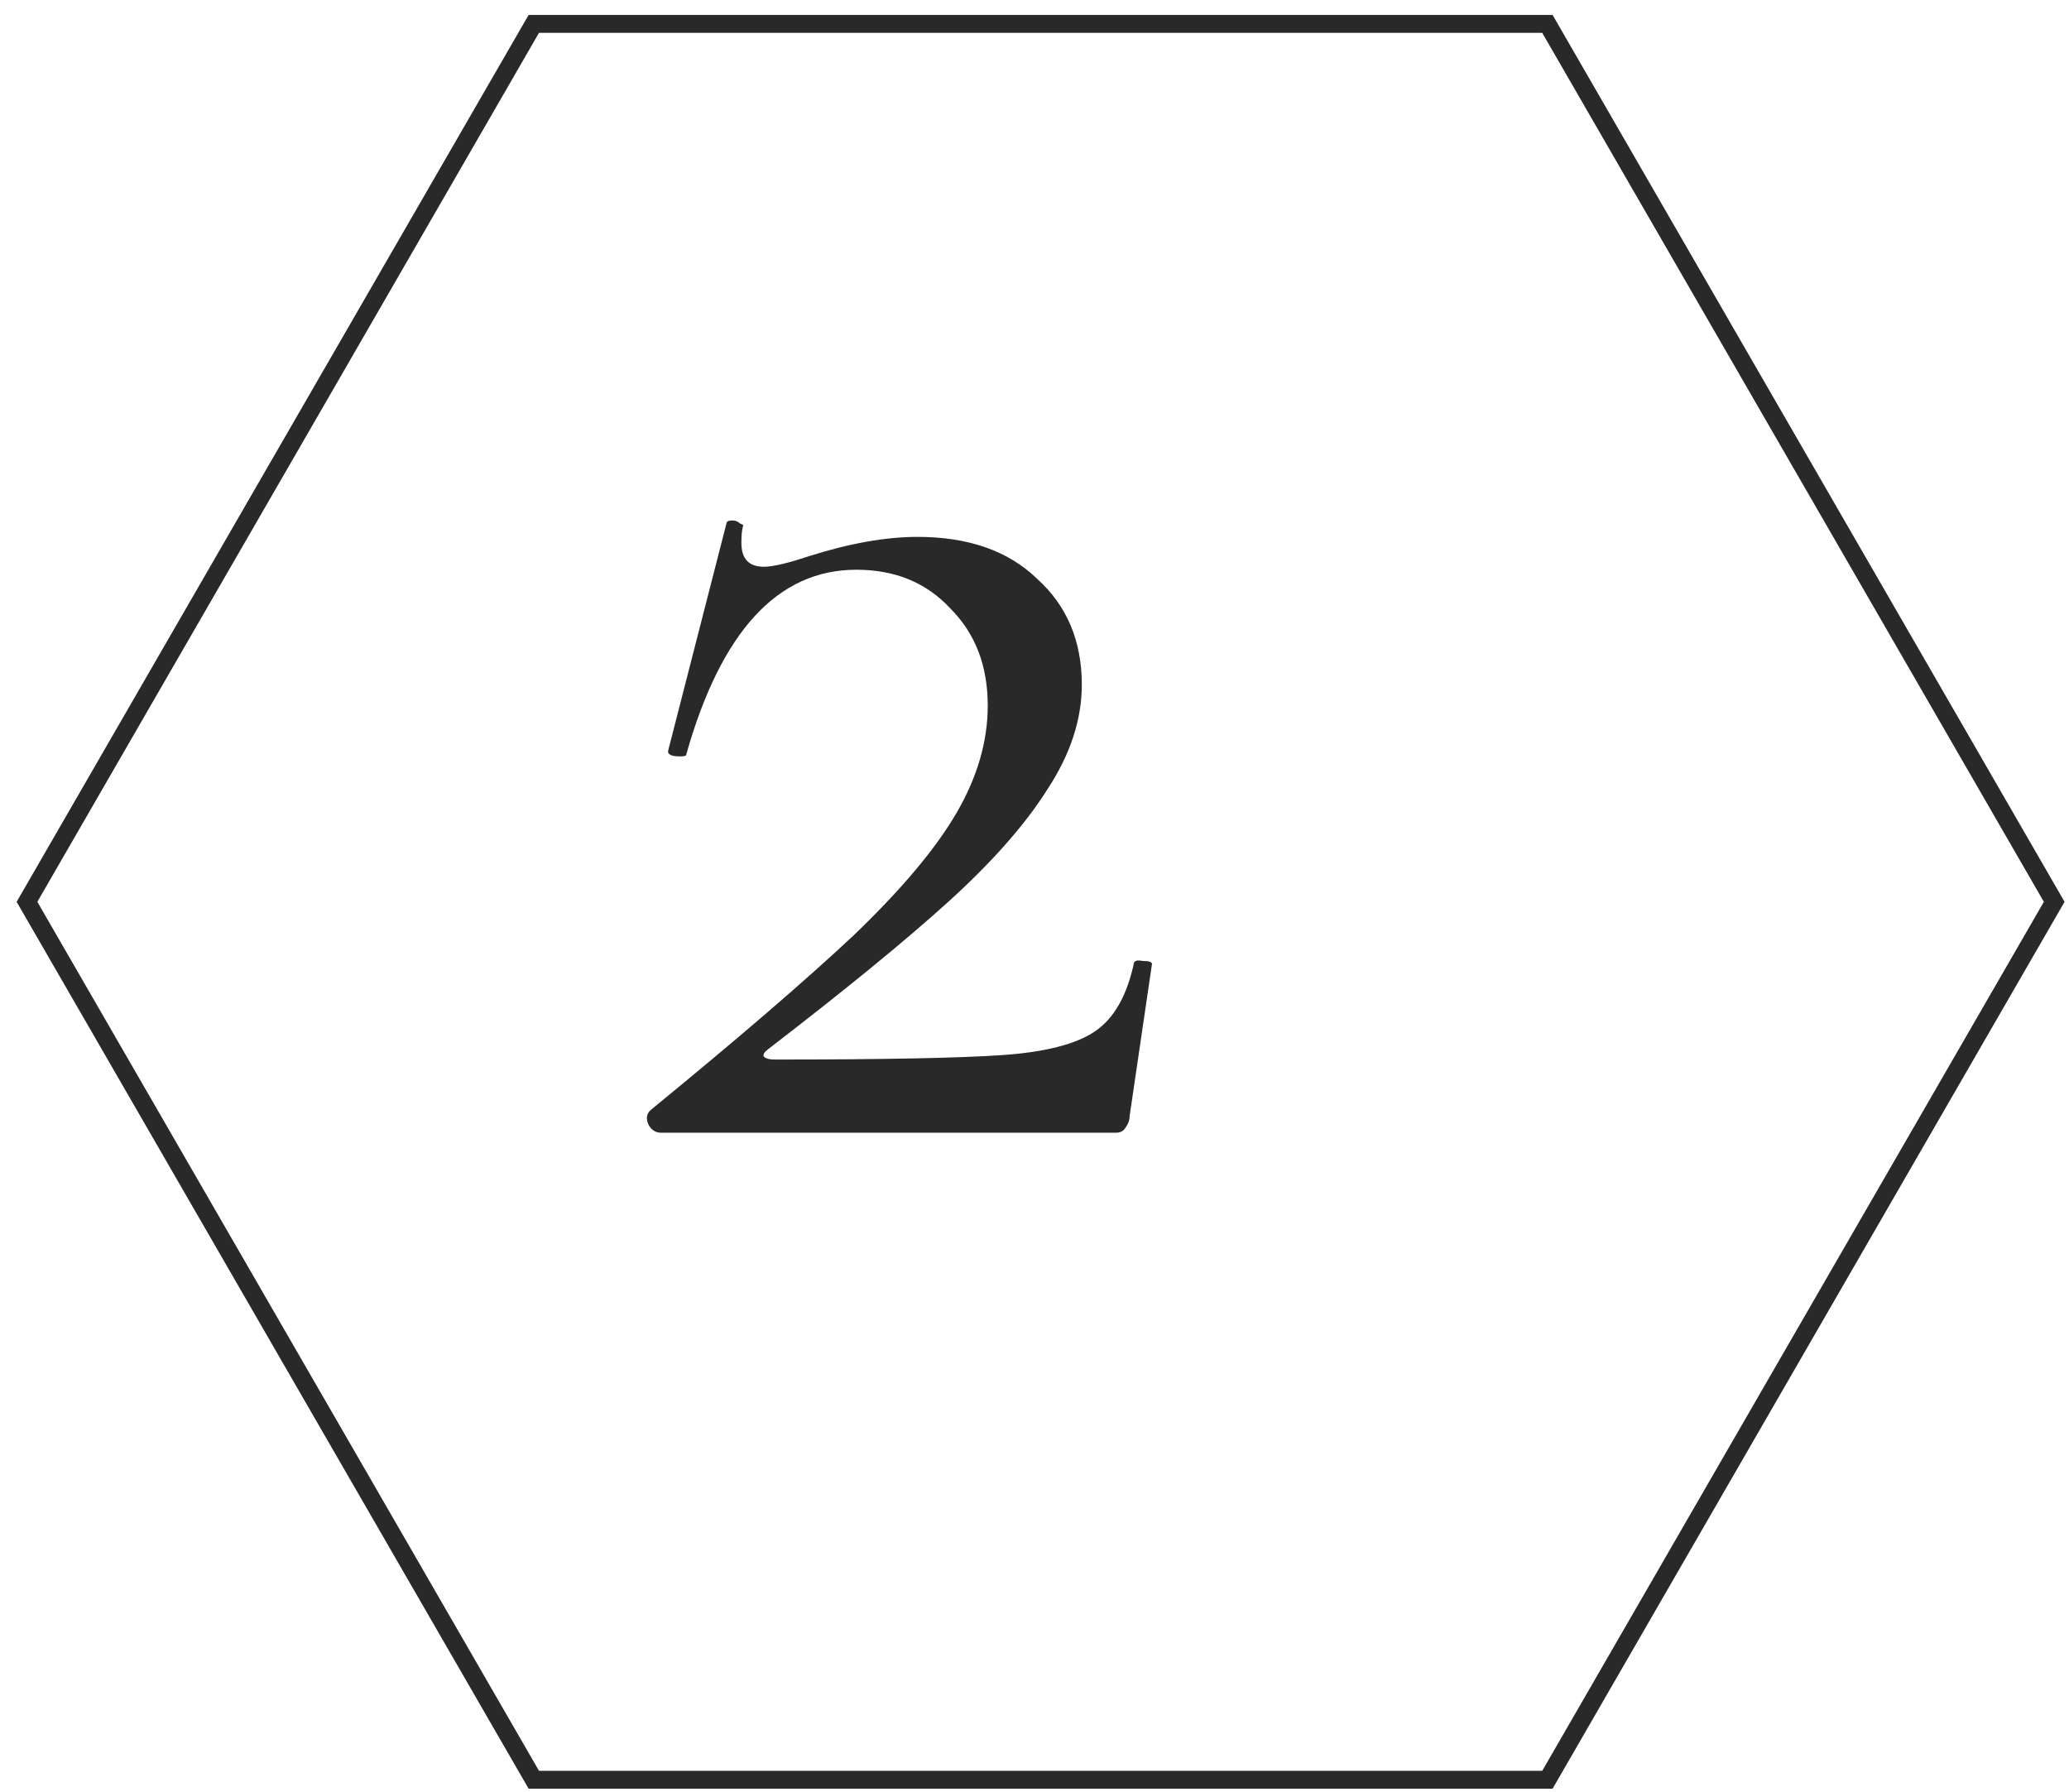
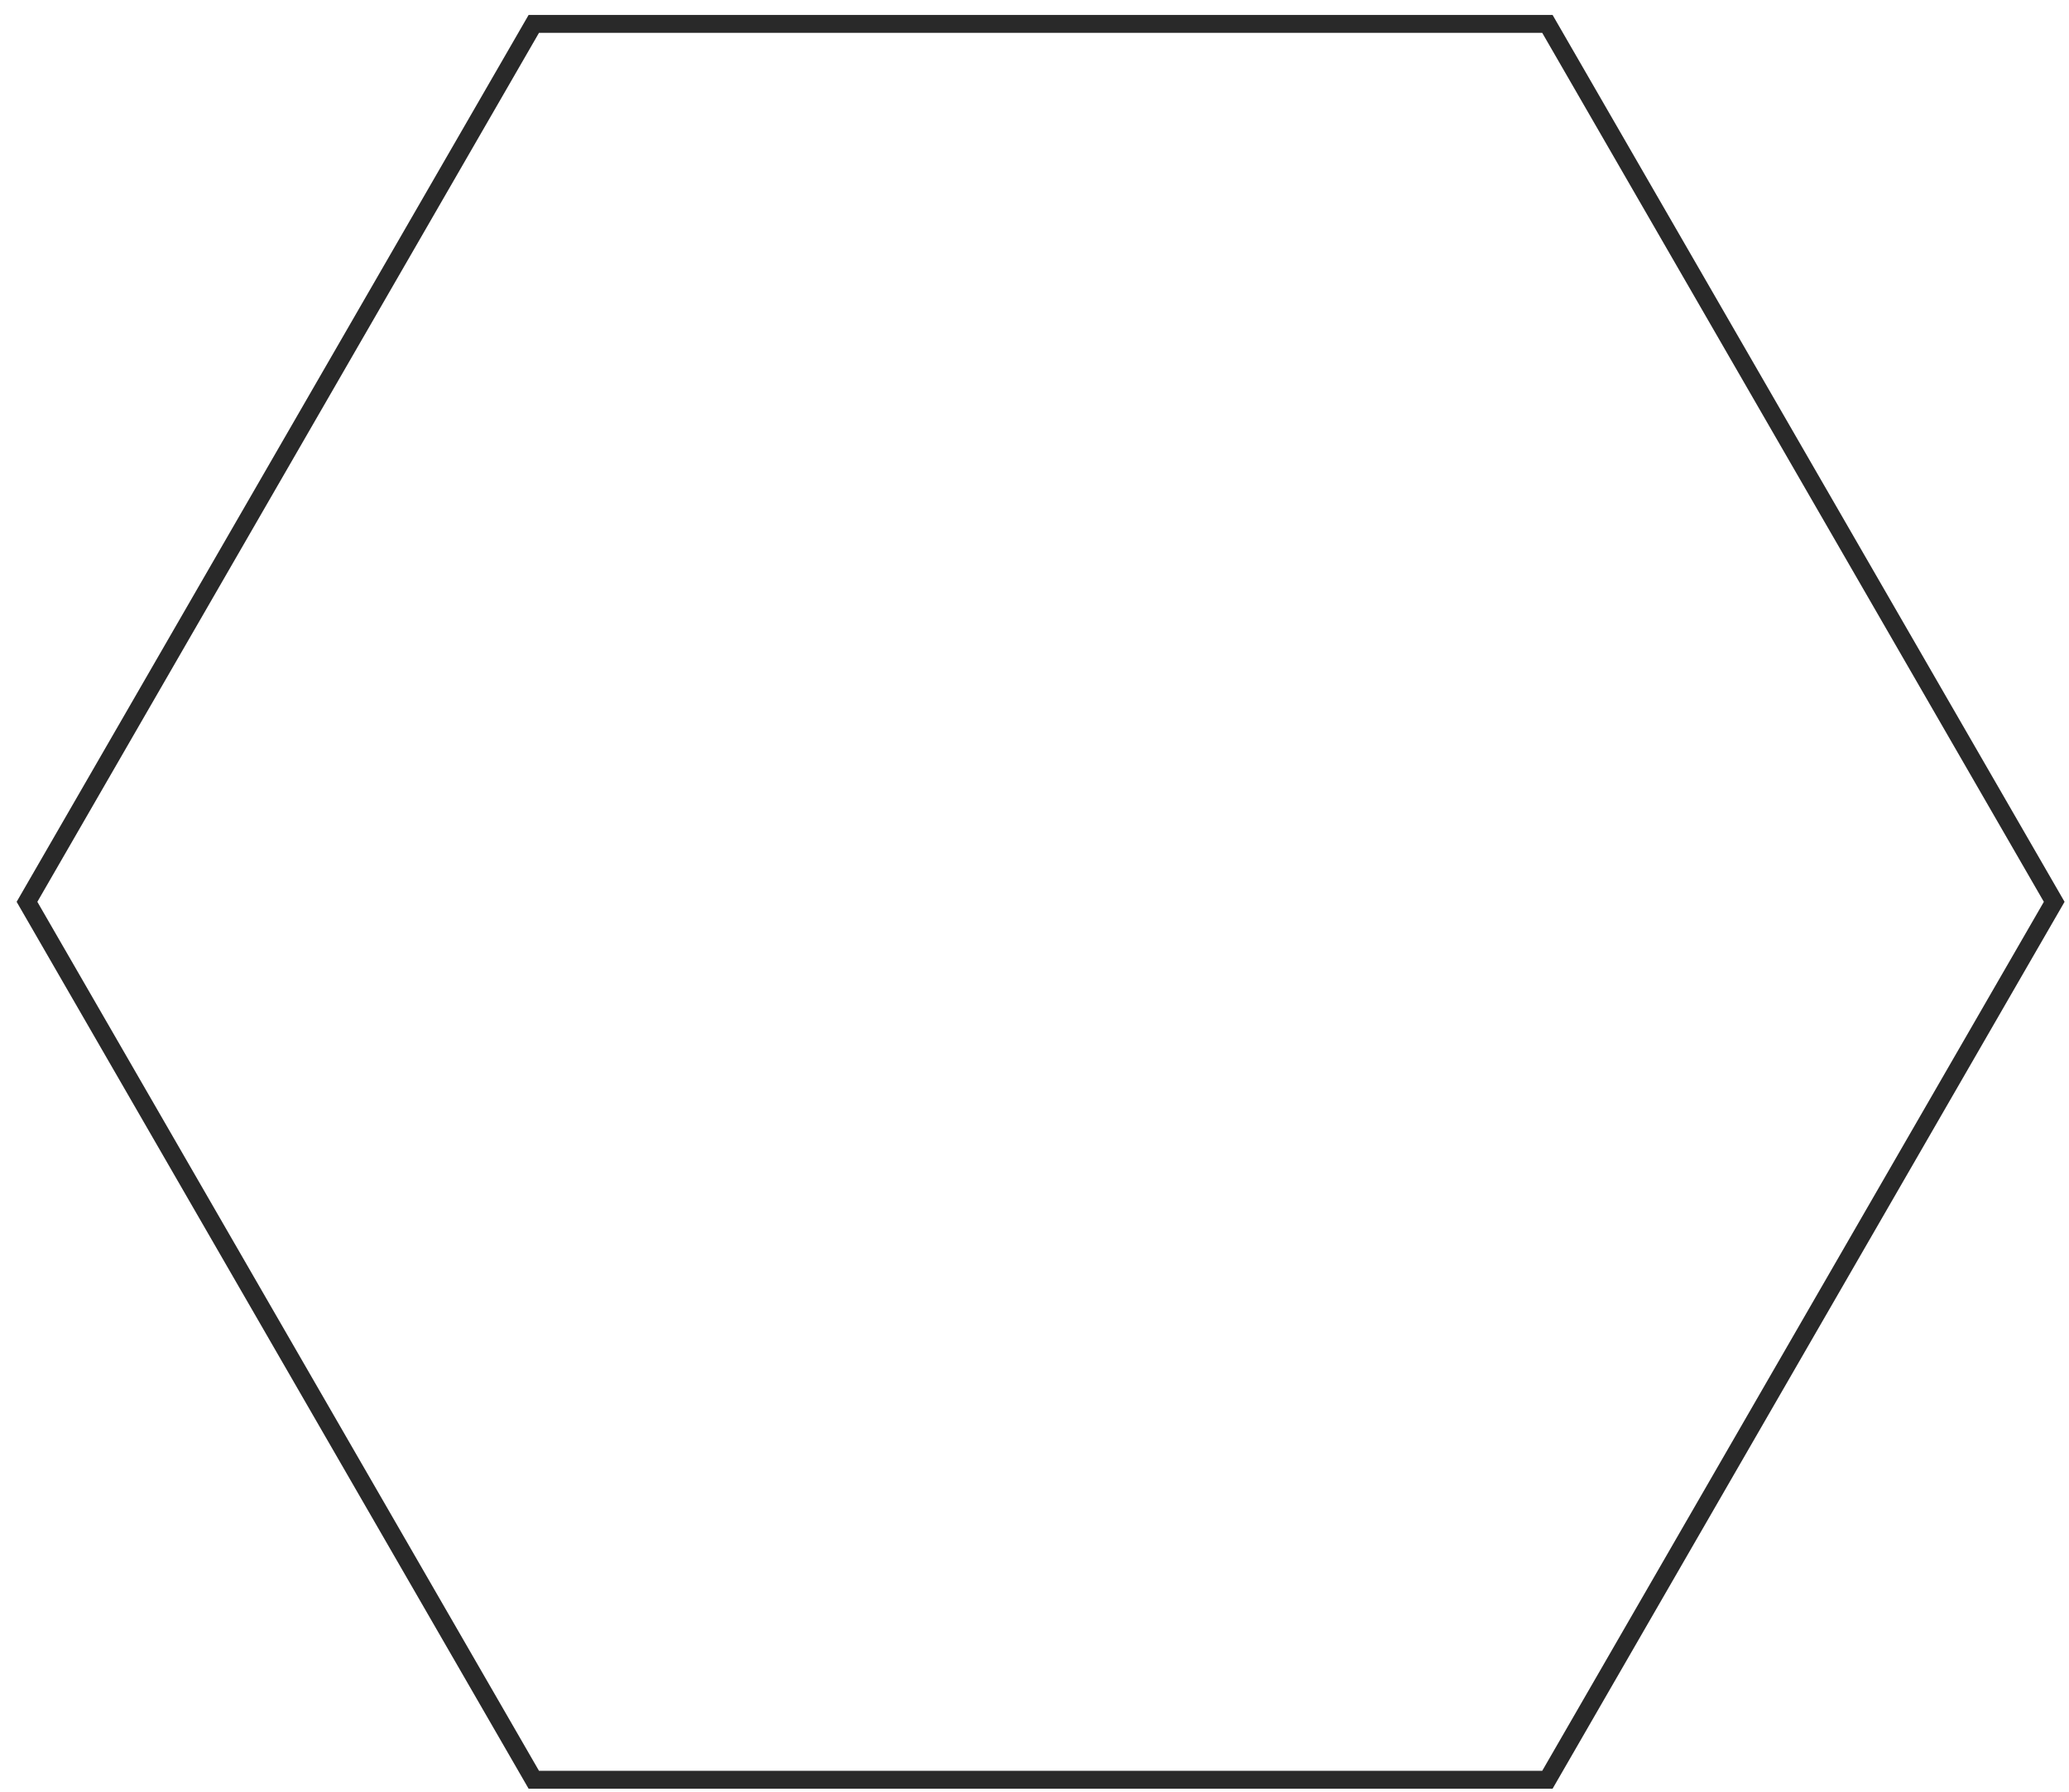
<svg xmlns="http://www.w3.org/2000/svg" width="97" height="84" viewBox="0 0 97 84" fill="none">
  <path fill-rule="evenodd" clip-rule="evenodd" d="M95.821 42.274L72.304 1.54L25.269 1.54L1.751 42.274L25.269 83.008L72.304 83.008L95.821 42.274ZM72.789 83.848L96.792 42.274L72.789 0.7L24.783 0.7L0.78 42.274L24.783 83.848L72.789 83.848Z" fill="#292929" />
-   <path d="M30.488 52.047C34.595 48.687 37.768 45.957 40.008 43.857C42.248 41.71 43.858 39.797 44.838 38.117C45.818 36.437 46.308 34.757 46.308 33.077C46.308 31.21 45.725 29.694 44.558 28.527C43.438 27.314 41.968 26.707 40.148 26.707C36.462 26.707 33.801 29.6 32.168 35.387C32.168 35.434 32.075 35.457 31.888 35.457C31.468 35.457 31.282 35.364 31.328 35.177L34.058 24.537C34.058 24.444 34.151 24.397 34.338 24.397C34.478 24.397 34.595 24.444 34.688 24.537C34.828 24.584 34.875 24.63 34.828 24.677C34.782 24.864 34.758 25.12 34.758 25.447C34.758 26.194 35.108 26.567 35.808 26.567C36.228 26.567 36.928 26.404 37.908 26.077C39.822 25.47 41.525 25.167 43.018 25.167C45.398 25.167 47.265 25.82 48.618 27.127C50.018 28.387 50.718 30.044 50.718 32.097C50.718 33.73 50.181 35.364 49.108 36.997C48.081 38.63 46.541 40.38 44.488 42.247C42.481 44.067 39.658 46.377 36.018 49.177C35.831 49.317 35.761 49.434 35.808 49.527C35.901 49.62 36.065 49.667 36.298 49.667C41.431 49.667 45.002 49.597 47.008 49.457C49.015 49.317 50.462 48.944 51.348 48.337C52.235 47.73 52.842 46.657 53.168 45.117C53.215 45.024 53.355 45 53.588 45.047C53.868 45.047 54.008 45.094 54.008 45.187L52.958 52.327C52.958 52.514 52.888 52.7 52.748 52.887C52.655 53.027 52.515 53.097 52.328 53.097H30.978C30.745 53.097 30.558 52.98 30.418 52.747C30.278 52.467 30.302 52.234 30.488 52.047Z" fill="#292929" />
</svg>